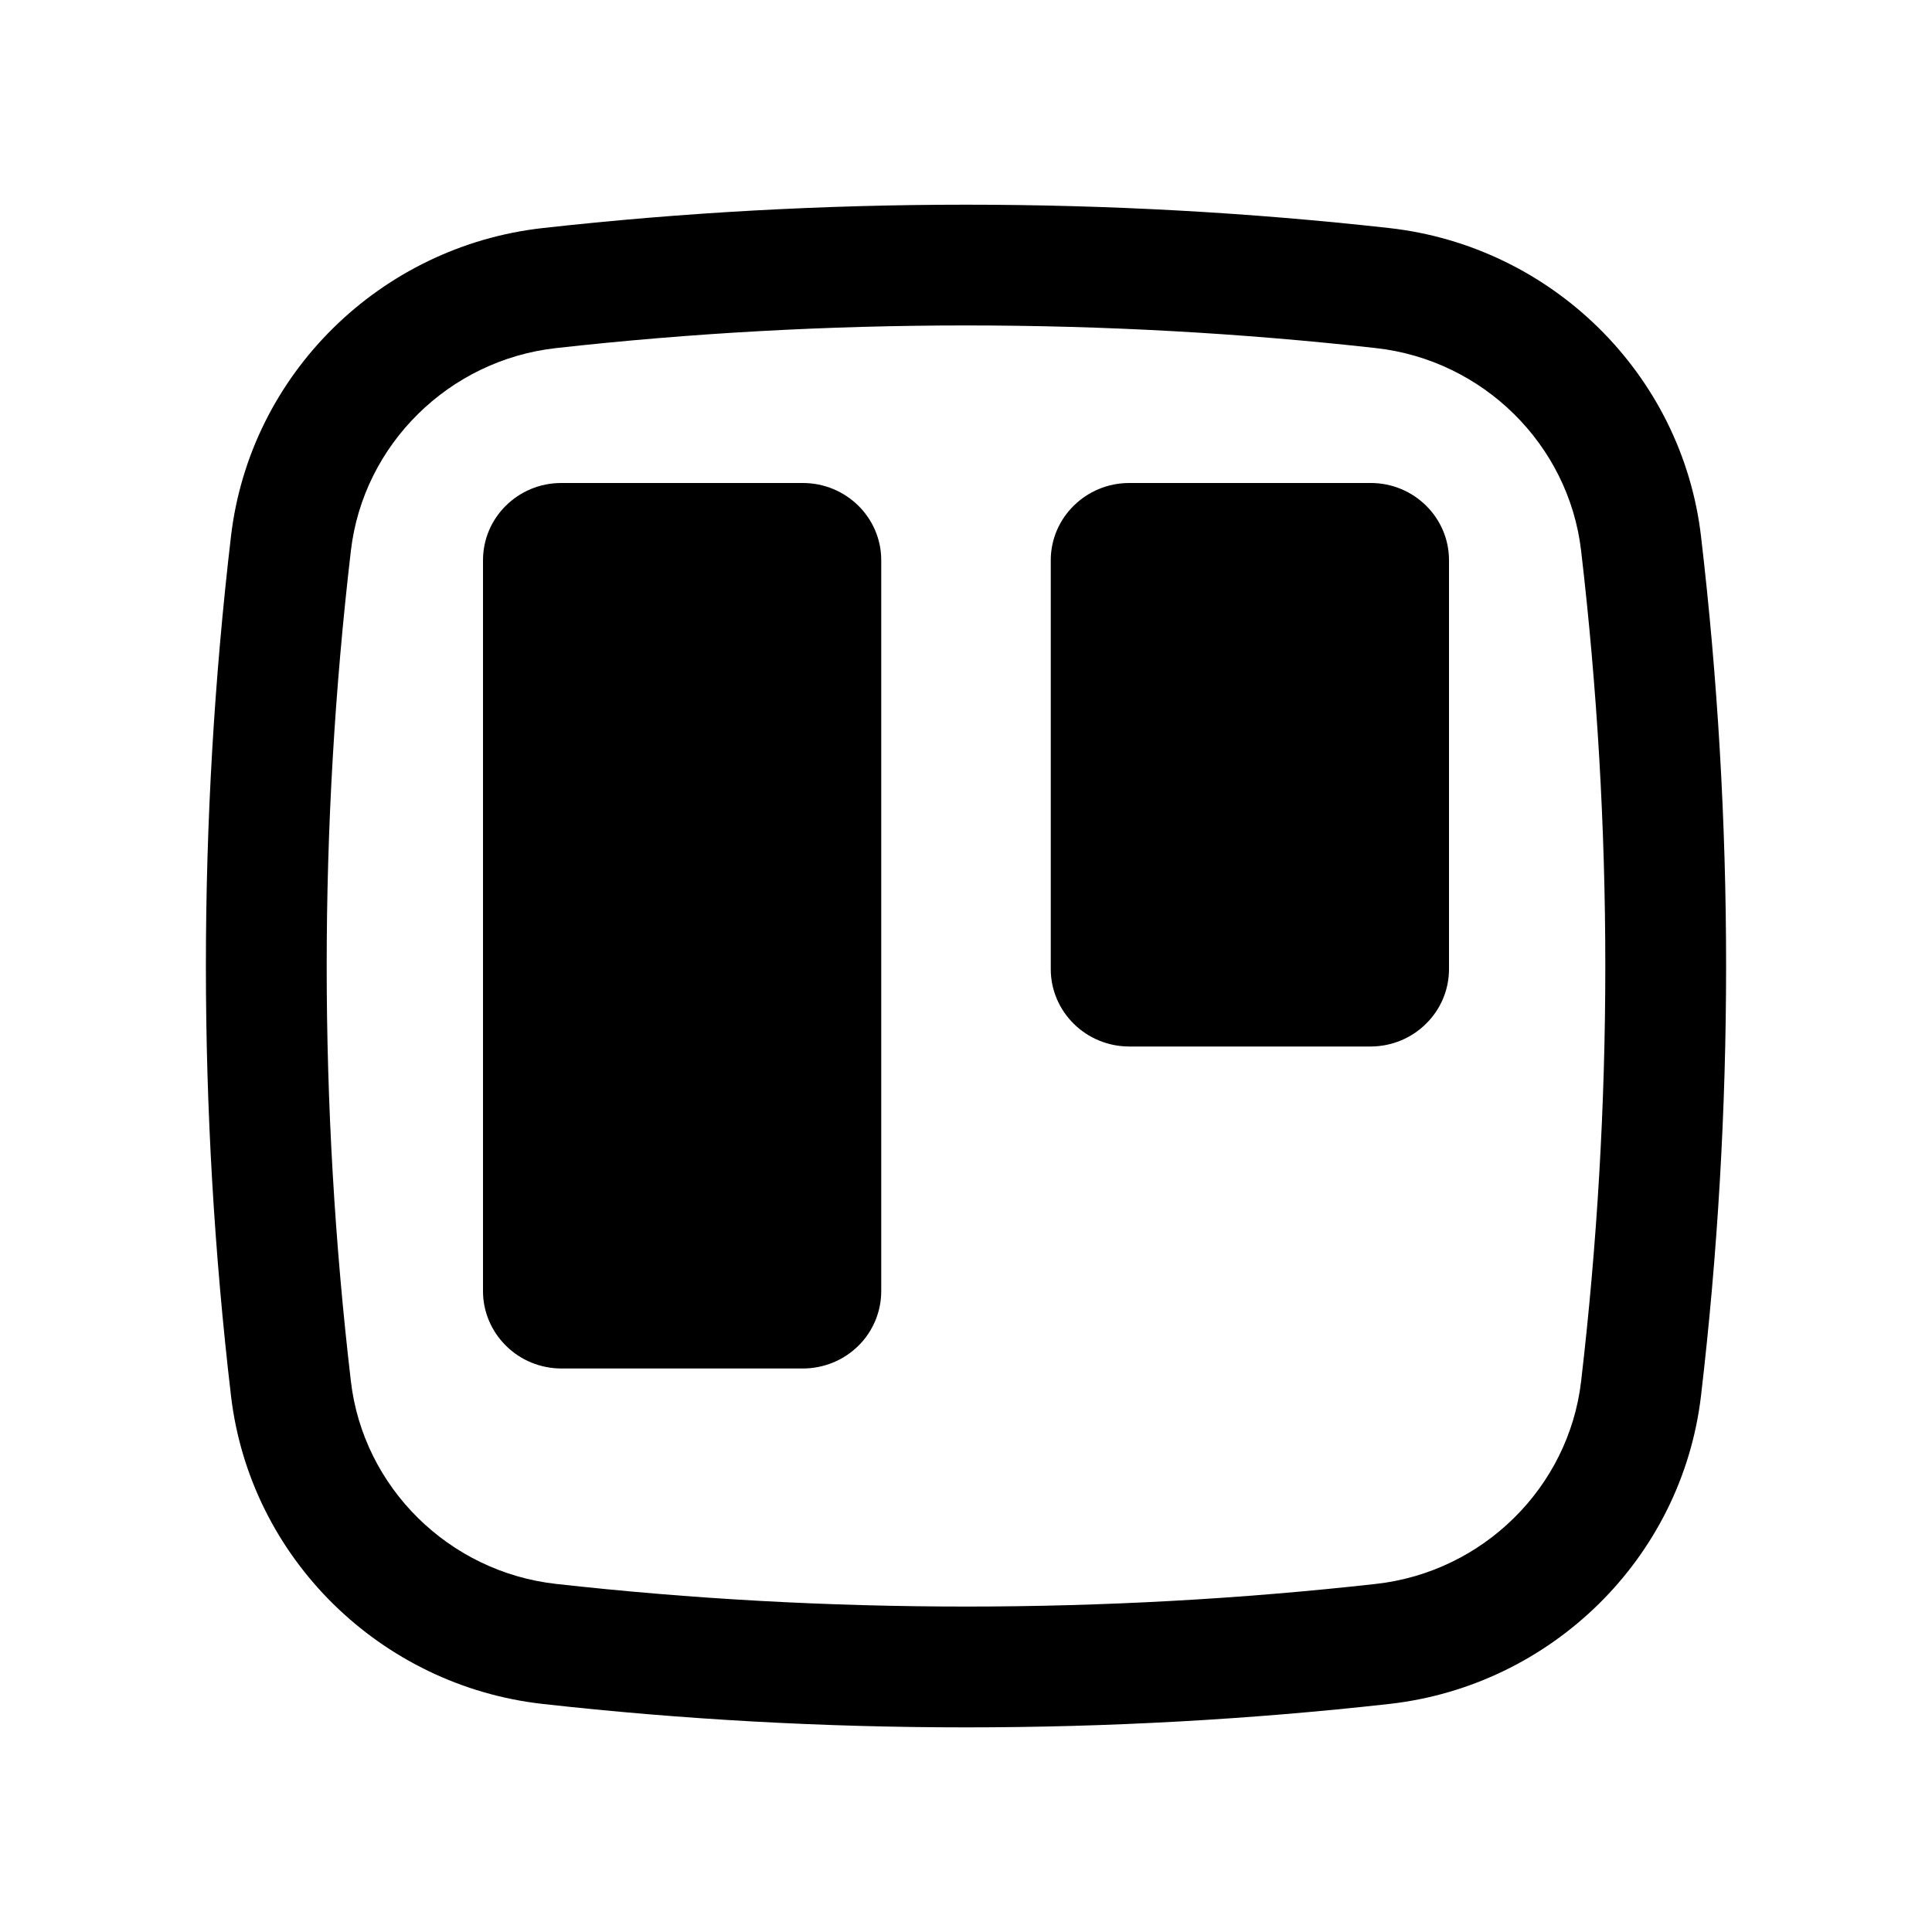
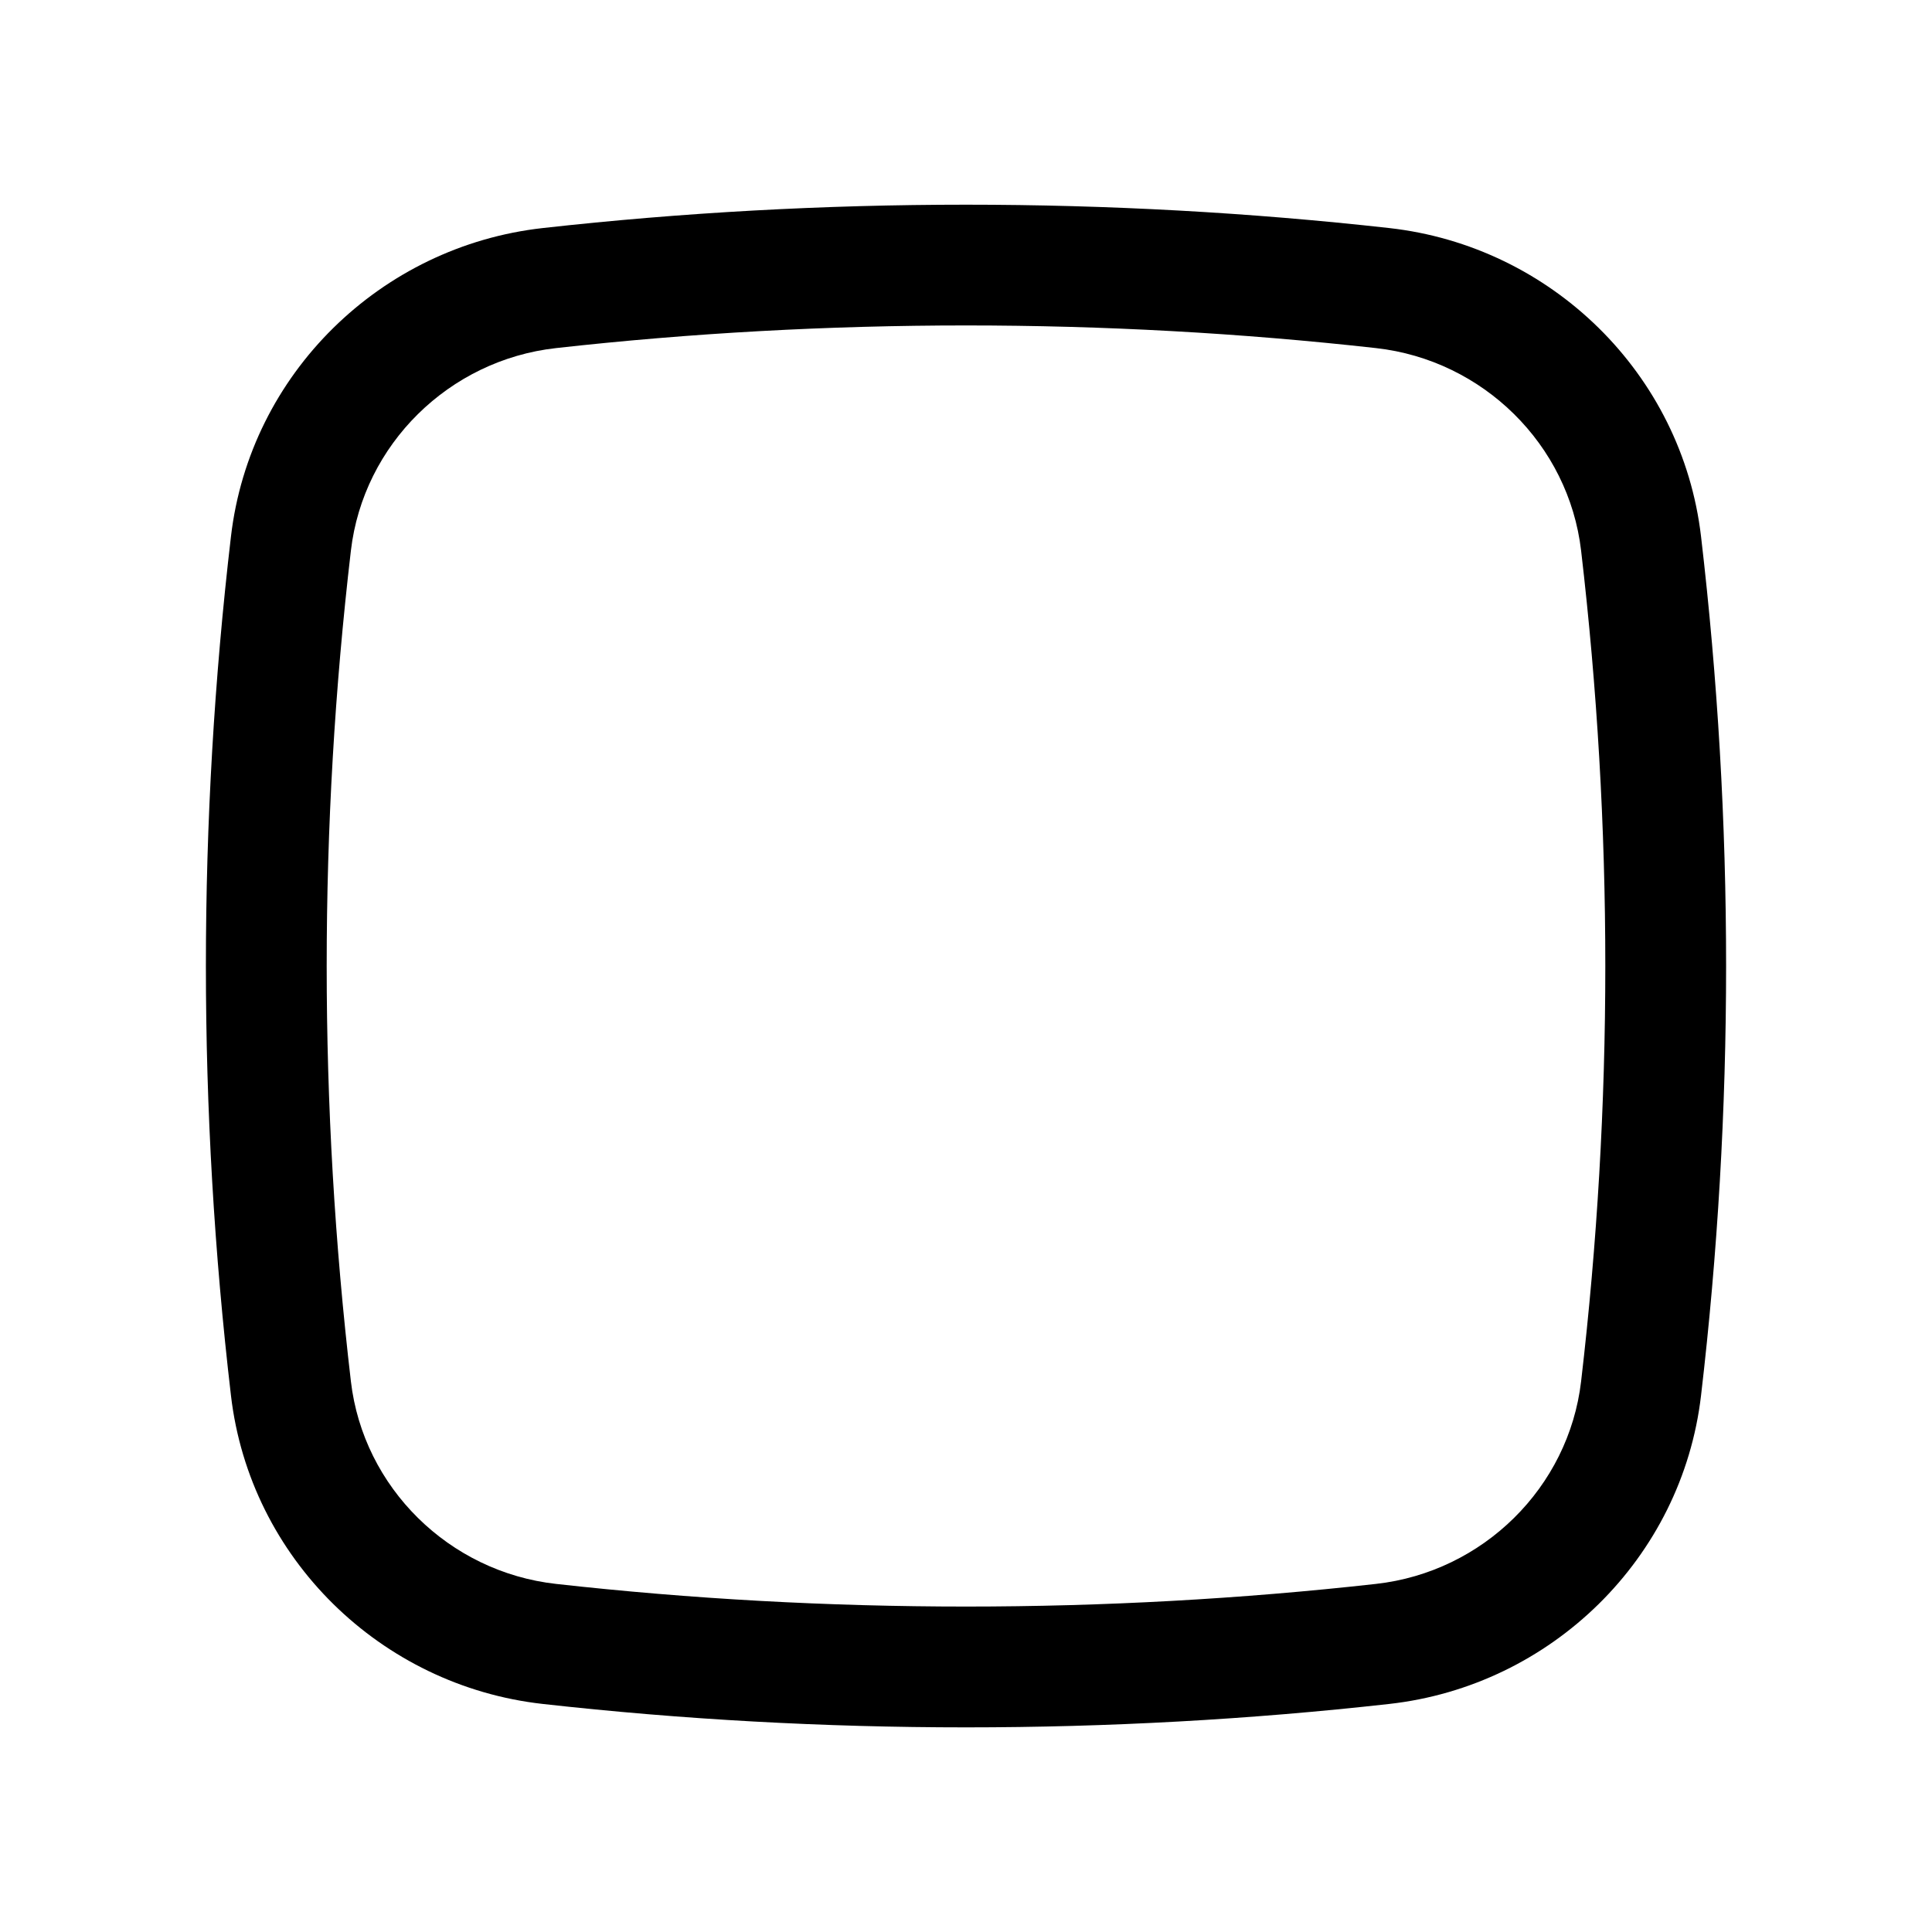
<svg xmlns="http://www.w3.org/2000/svg" width="800px" height="800px" viewBox="0 0 24 24" fill="none">
-   <path d="M10.873 16.407C10.922 16.29 10.947 16.165 10.947 16.039V6.959C10.947 6.43 10.511 6 9.973 6H6.972C6.435 6 6 6.43 6 6.959V16.039C6 16.293 6.103 16.537 6.285 16.717C6.467 16.898 6.714 16.999 6.972 17H9.973C10.101 17 10.227 16.975 10.346 16.927C10.464 16.879 10.571 16.808 10.662 16.719C10.752 16.63 10.824 16.524 10.873 16.407Z" fill="#000000" />
-   <path d="M17.715 12.717C17.898 12.537 18 12.293 18 12.039V6.959C18 6.43 17.564 6 17.029 6H14.027C13.492 6 13.053 6.43 13.053 6.959V12.039C13.053 12.294 13.156 12.538 13.339 12.718C13.521 12.898 13.769 13 14.027 13H17.029C17.286 12.999 17.533 12.898 17.715 12.717Z" fill="#000000" />
  <path fill-rule="evenodd" clip-rule="evenodd" d="M17.258 2.833C13.792 2.446 10.208 2.446 6.742 2.833C4.73 3.058 3.105 4.643 2.869 6.665C2.454 10.21 2.454 13.79 2.869 17.335C3.105 19.357 4.73 20.942 6.742 21.167C10.208 21.555 13.792 21.555 17.258 21.167C19.27 20.942 20.895 19.357 21.131 17.335C21.546 13.79 21.546 10.21 21.131 6.665C20.895 4.643 19.27 3.058 17.258 2.833ZM6.908 4.324C10.264 3.949 13.736 3.949 17.092 4.324C18.422 4.472 19.487 5.522 19.641 6.84C20.042 10.268 20.042 13.732 19.641 17.16C19.487 18.478 18.422 19.528 17.092 19.676C13.736 20.051 10.264 20.051 6.908 19.676C5.578 19.528 4.513 18.478 4.359 17.16C3.958 13.732 3.958 10.268 4.359 6.84C4.513 5.522 5.578 4.472 6.908 4.324Z" fill="#000000" />
</svg>